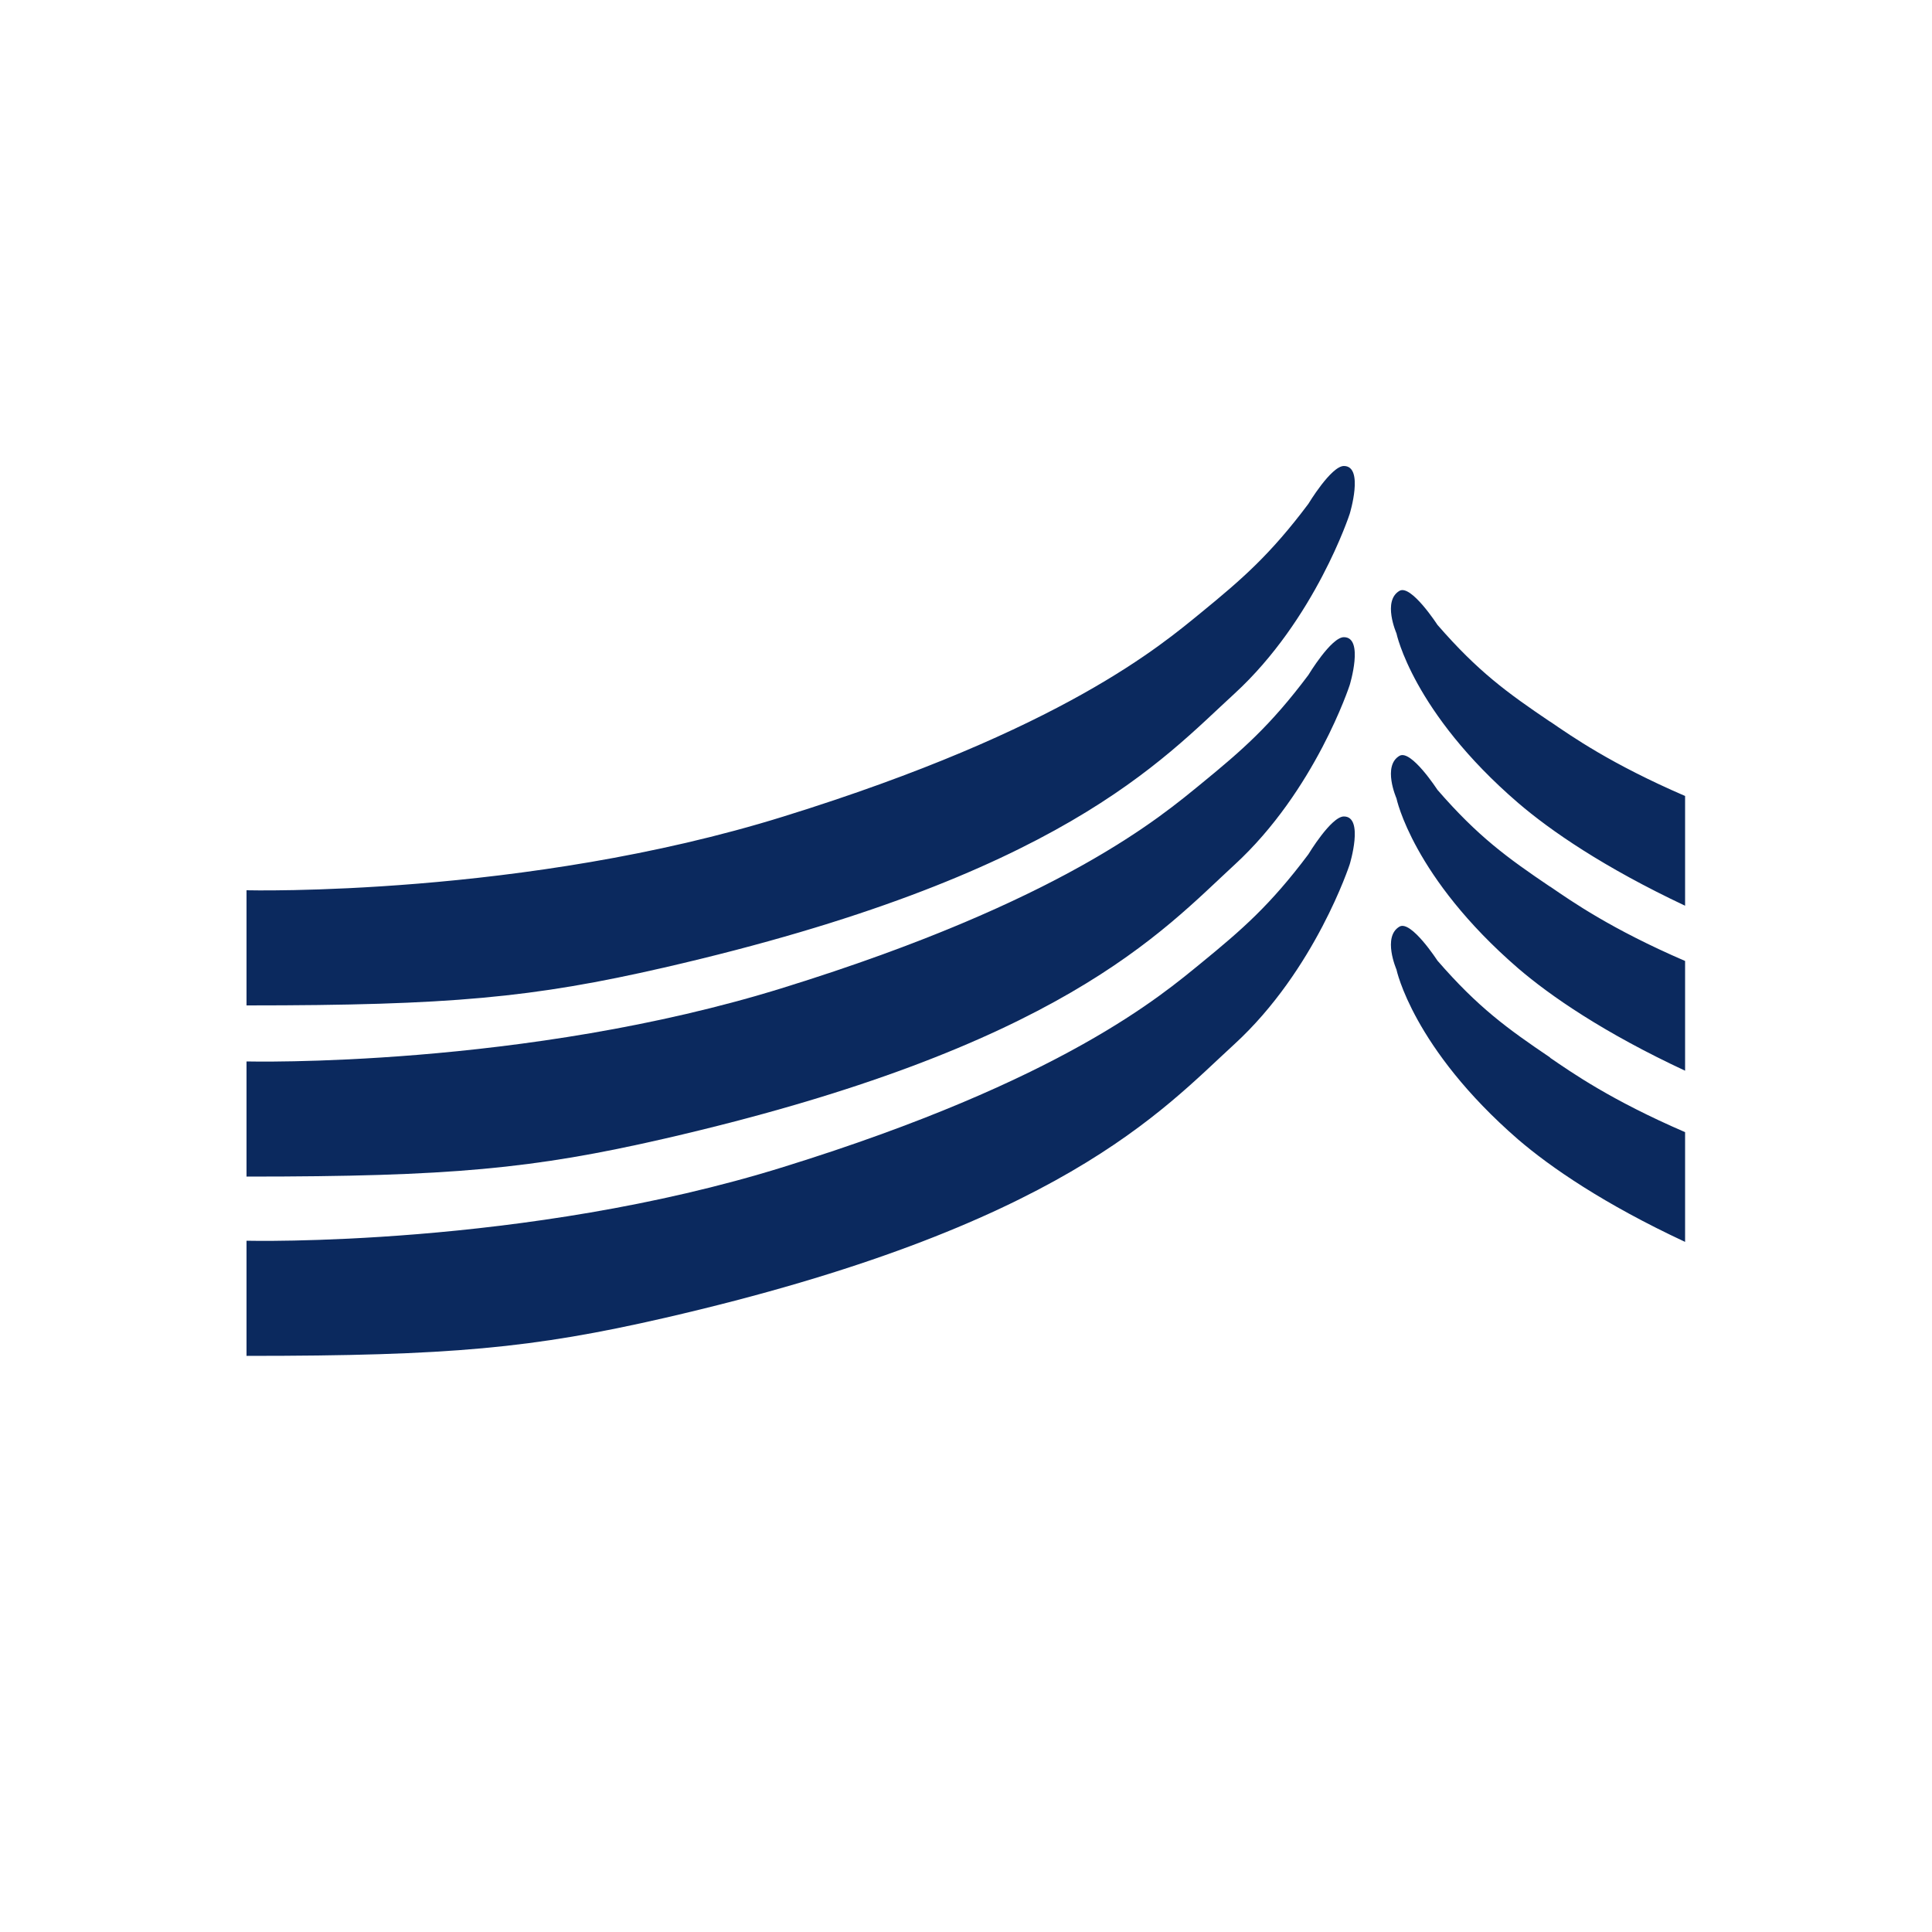
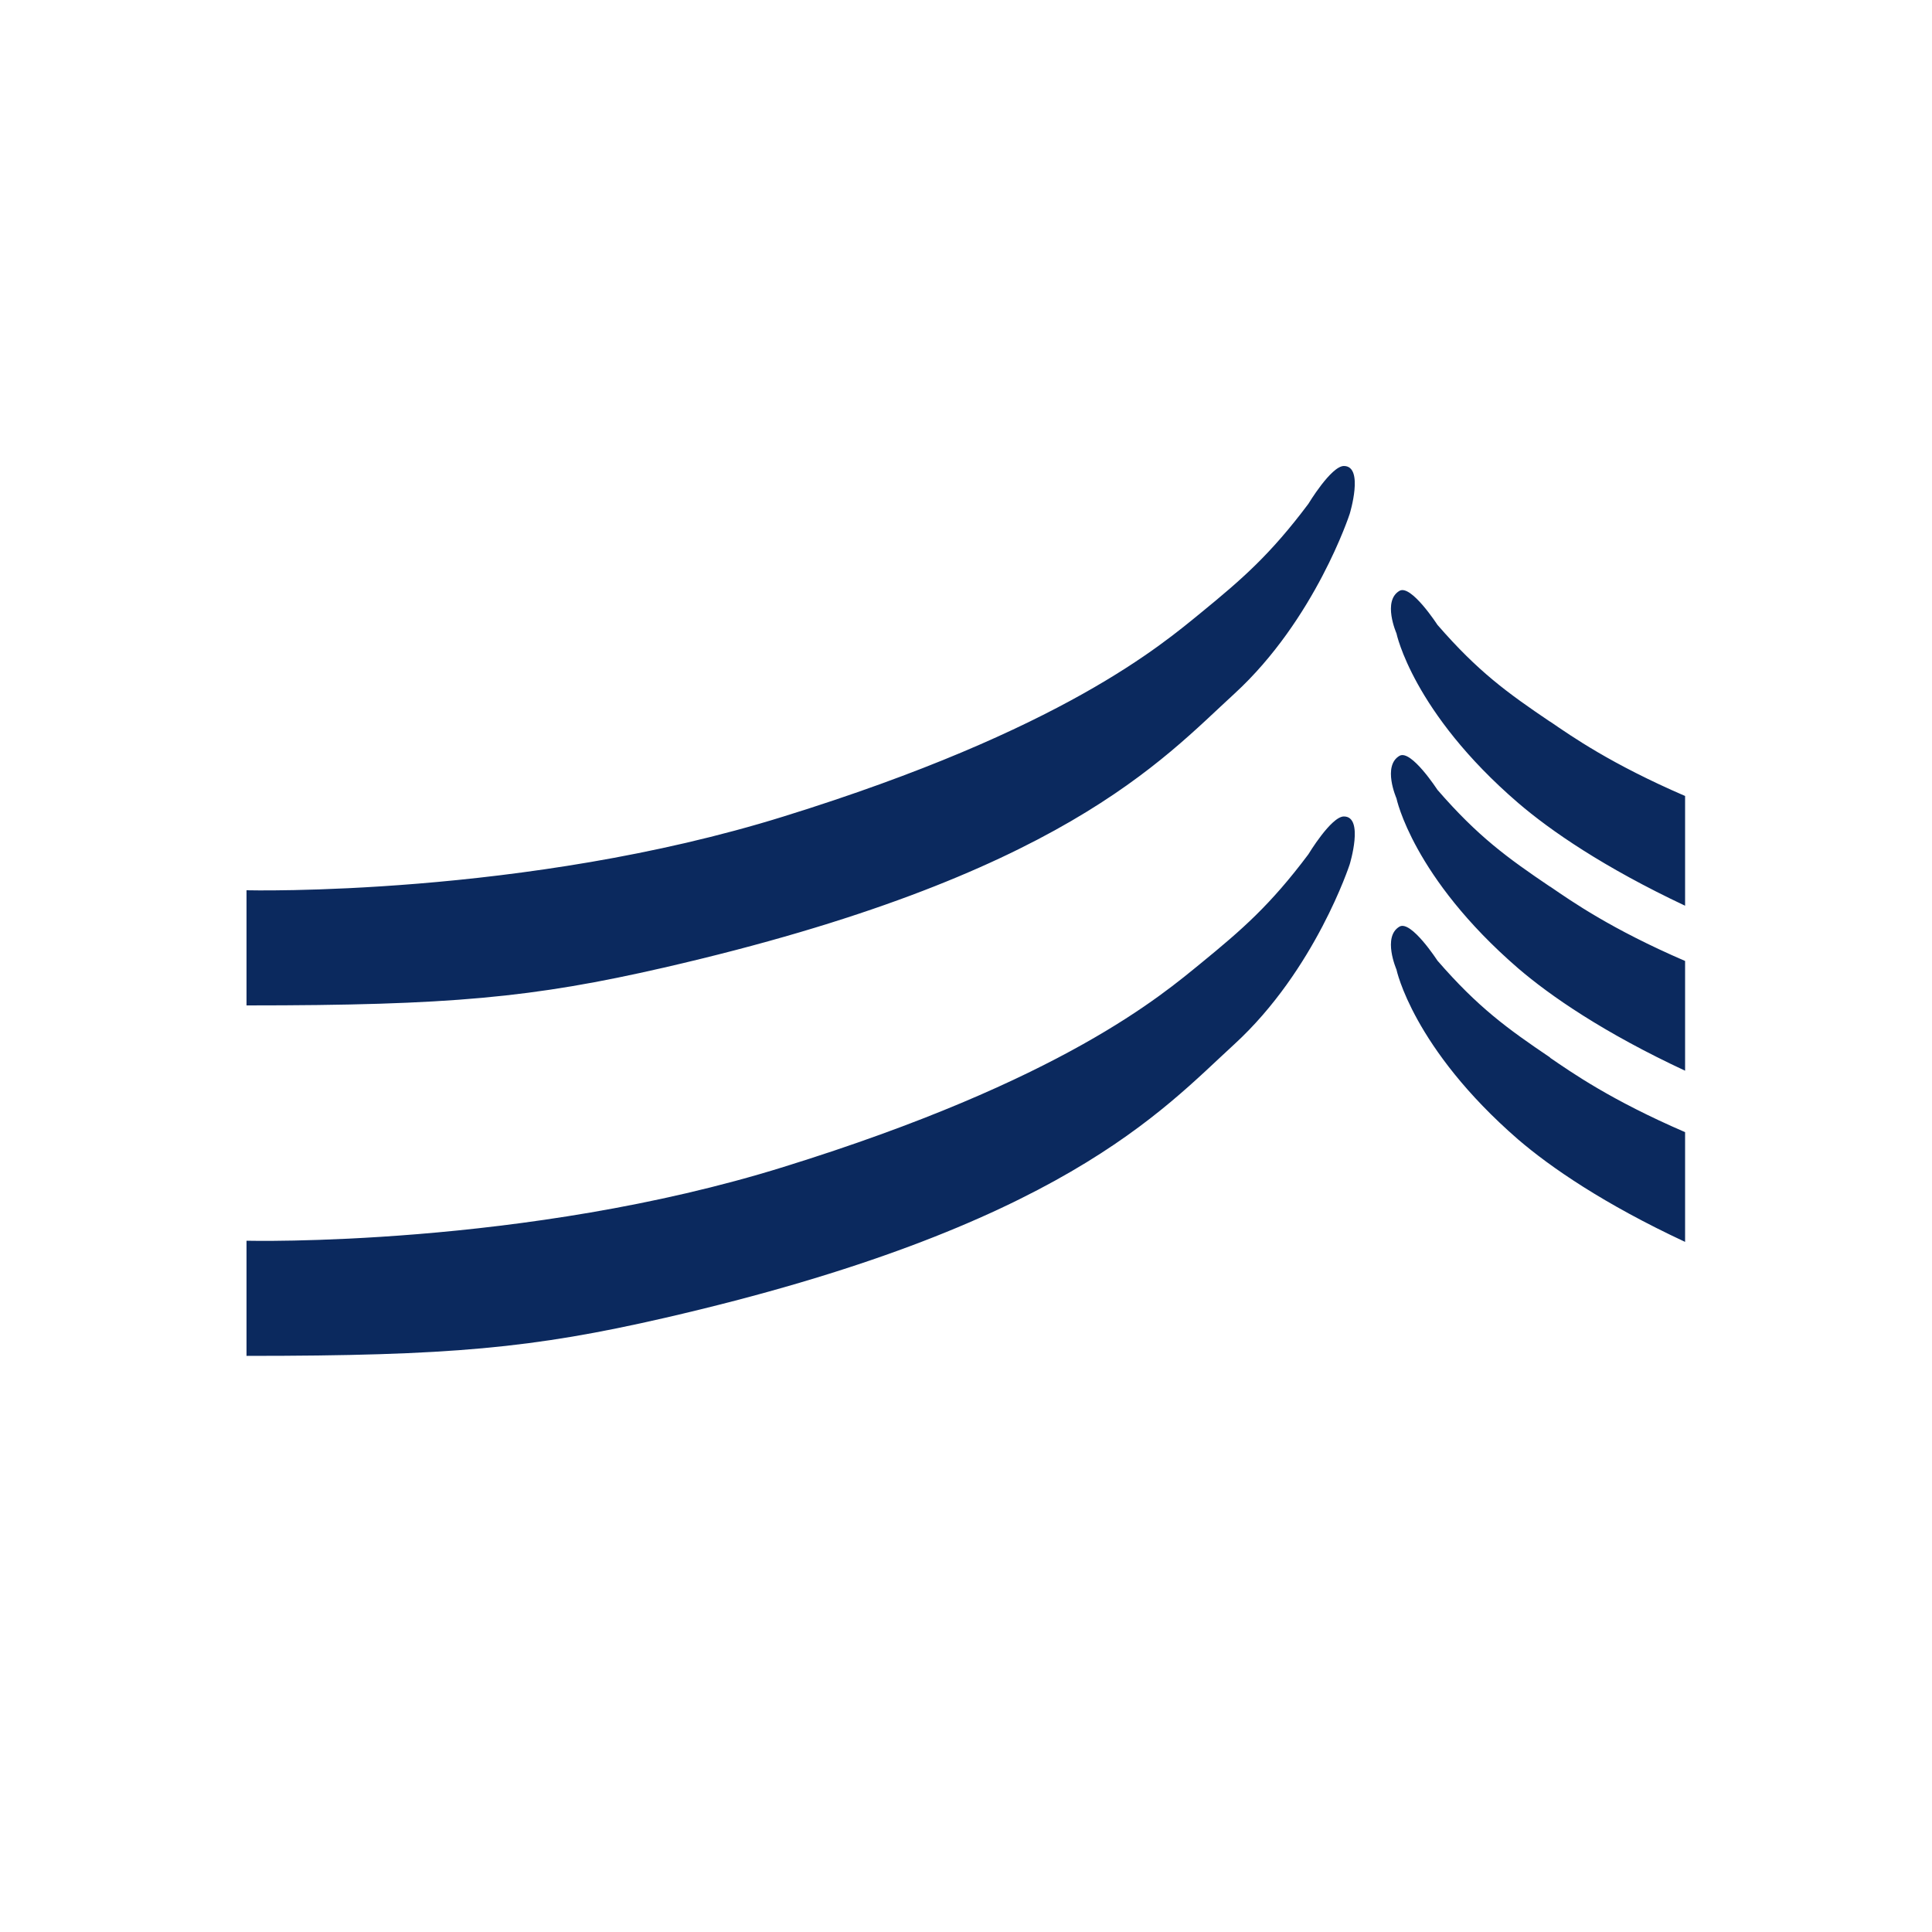
<svg xmlns="http://www.w3.org/2000/svg" id="Layer_1" version="1.1" viewBox="0 0 500 500">
  <defs>
    <style>
      .st0 {
        fill: #0b295e;
      }
    </style>
  </defs>
-   <path class="st0" d="M63.8,304.5v-29.8s71.9,1.8,139-19.1c72.5-22.5,97.9-44.5,108.1-52.8,10.5-8.6,17.8-14.9,27.7-28.1,0,0,5.9-9.8,9.2-9.8,5.3,0,1.5,12.4,1.5,12.4,0,0-8.9,27.3-29.8,46.5-18.7,17.2-45,47.3-147.6,70.9-34,7.8-55.4,9.8-108,9.8" />
  <path class="st0" d="M63.8,260.2v-29.8s71.9,1.8,139-19.1c72.5-22.5,97.9-44.5,108.1-52.8,10.5-8.6,17.8-14.9,27.7-28.1,0,0,5.9-9.8,9.2-9.8,5.3,0,1.5,12.4,1.5,12.4,0,0-8.9,27.3-29.8,46.5-18.7,17.1-45,47.3-147.6,70.9-34,7.8-55.4,9.8-108,9.8ZM63.8,350.9v-29.8s71.9,1.8,139-19.1c72.5-22.5,97.9-44.5,108.1-52.8,10.5-8.6,17.8-14.9,27.7-28.1,0,0,5.9-9.8,9.2-9.8,5.3,0,1.5,12.4,1.5,12.4,0,0-8.9,27.3-29.8,46.5-18.7,17.1-45,47.3-147.6,70.9-34,7.8-55.4,9.8-108,9.8M401.2,229.5c-11.1-7.5-18.7-13-29.2-25.1,0,0-6.8-10.5-9.8-8.8-4.5,2.6-.8,11-.8,11,0,0,4.2,20.4,31.5,44,8.4,7.2,22.2,16.7,43.2,26.5v-28.4c-19.2-8.3-29.3-15.4-35-19.3M401.2,186.8c-11.1-7.5-18.7-13-29.2-25.1,0,0-6.8-10.5-9.8-8.8-4.5,2.6-.8,11-.8,11,0,0,4.2,20.4,31.5,43.9,8.4,7.2,22.2,16.7,43.2,26.6v-28.4c-19.2-8.3-29.3-15.4-35-19.3M401.2,273.7c-11.1-7.5-18.7-13-29.2-25.1,0,0-6.8-10.5-9.8-8.8-4.5,2.6-.8,11.1-.8,11.1,0,0,4.2,20.3,31.5,44,8.4,7.2,22.2,16.7,43.2,26.5v-28.4c-19.2-8.3-29.3-15.4-35-19.3" />
</svg>